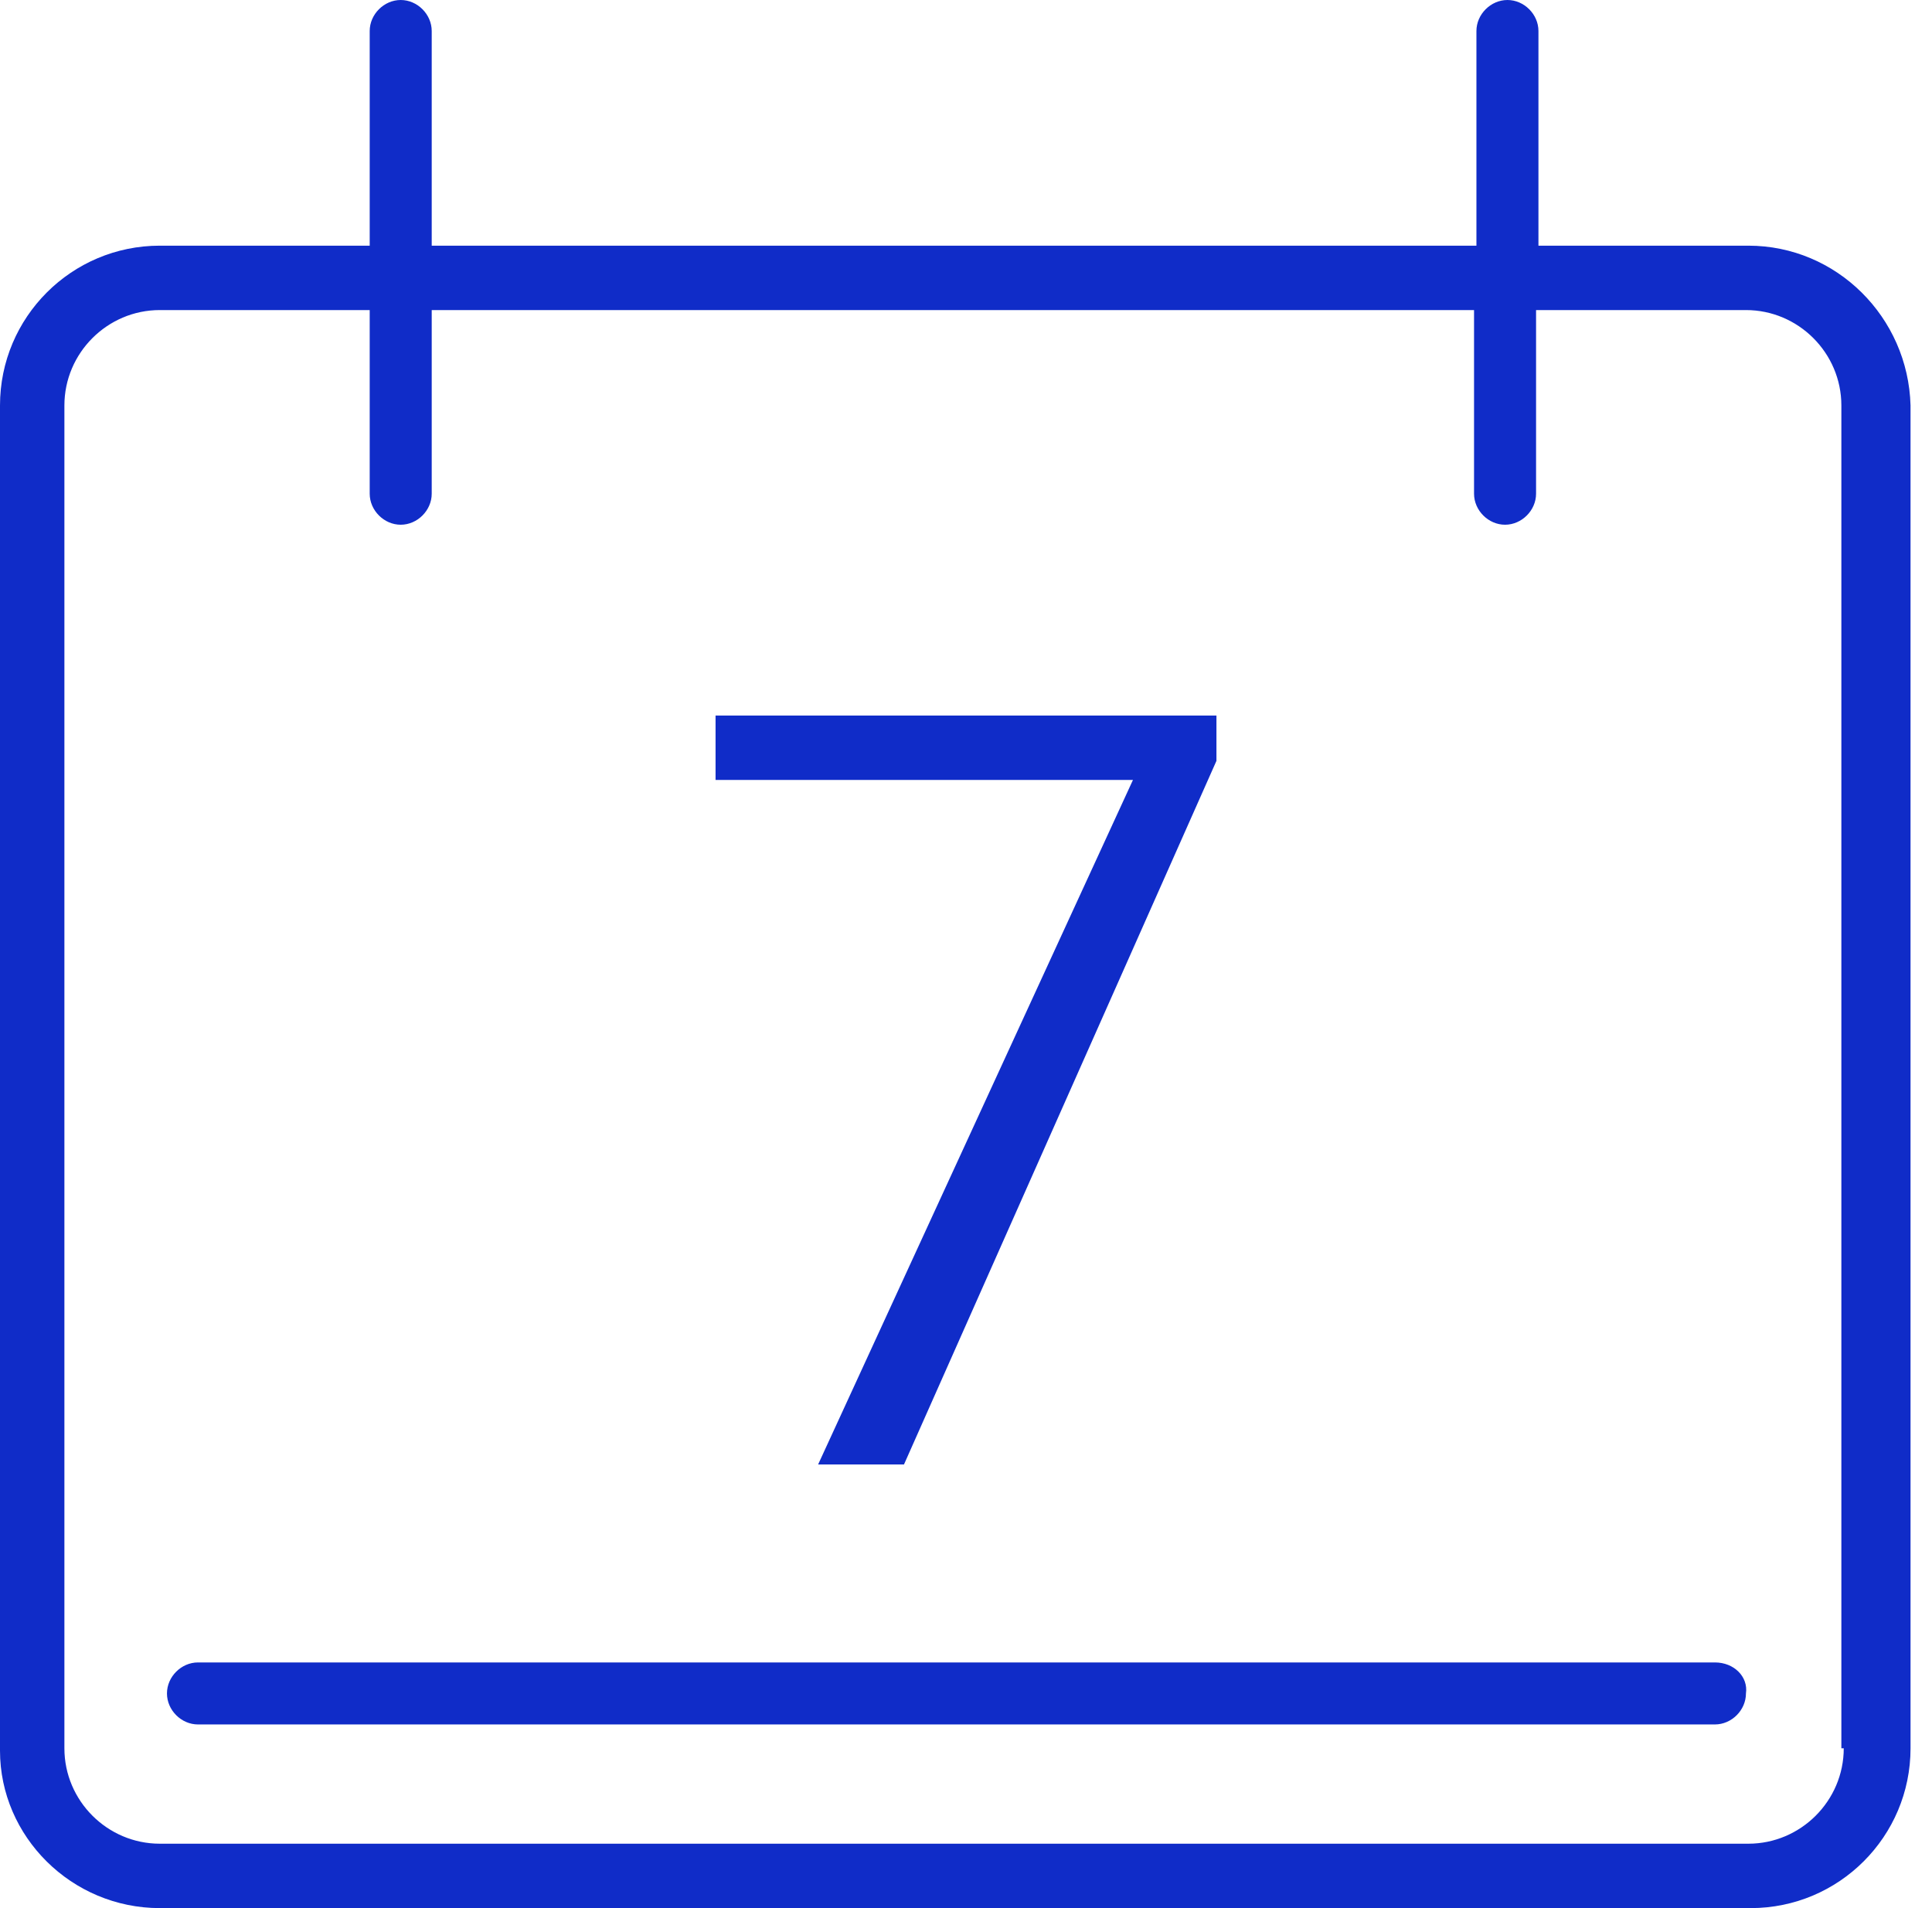
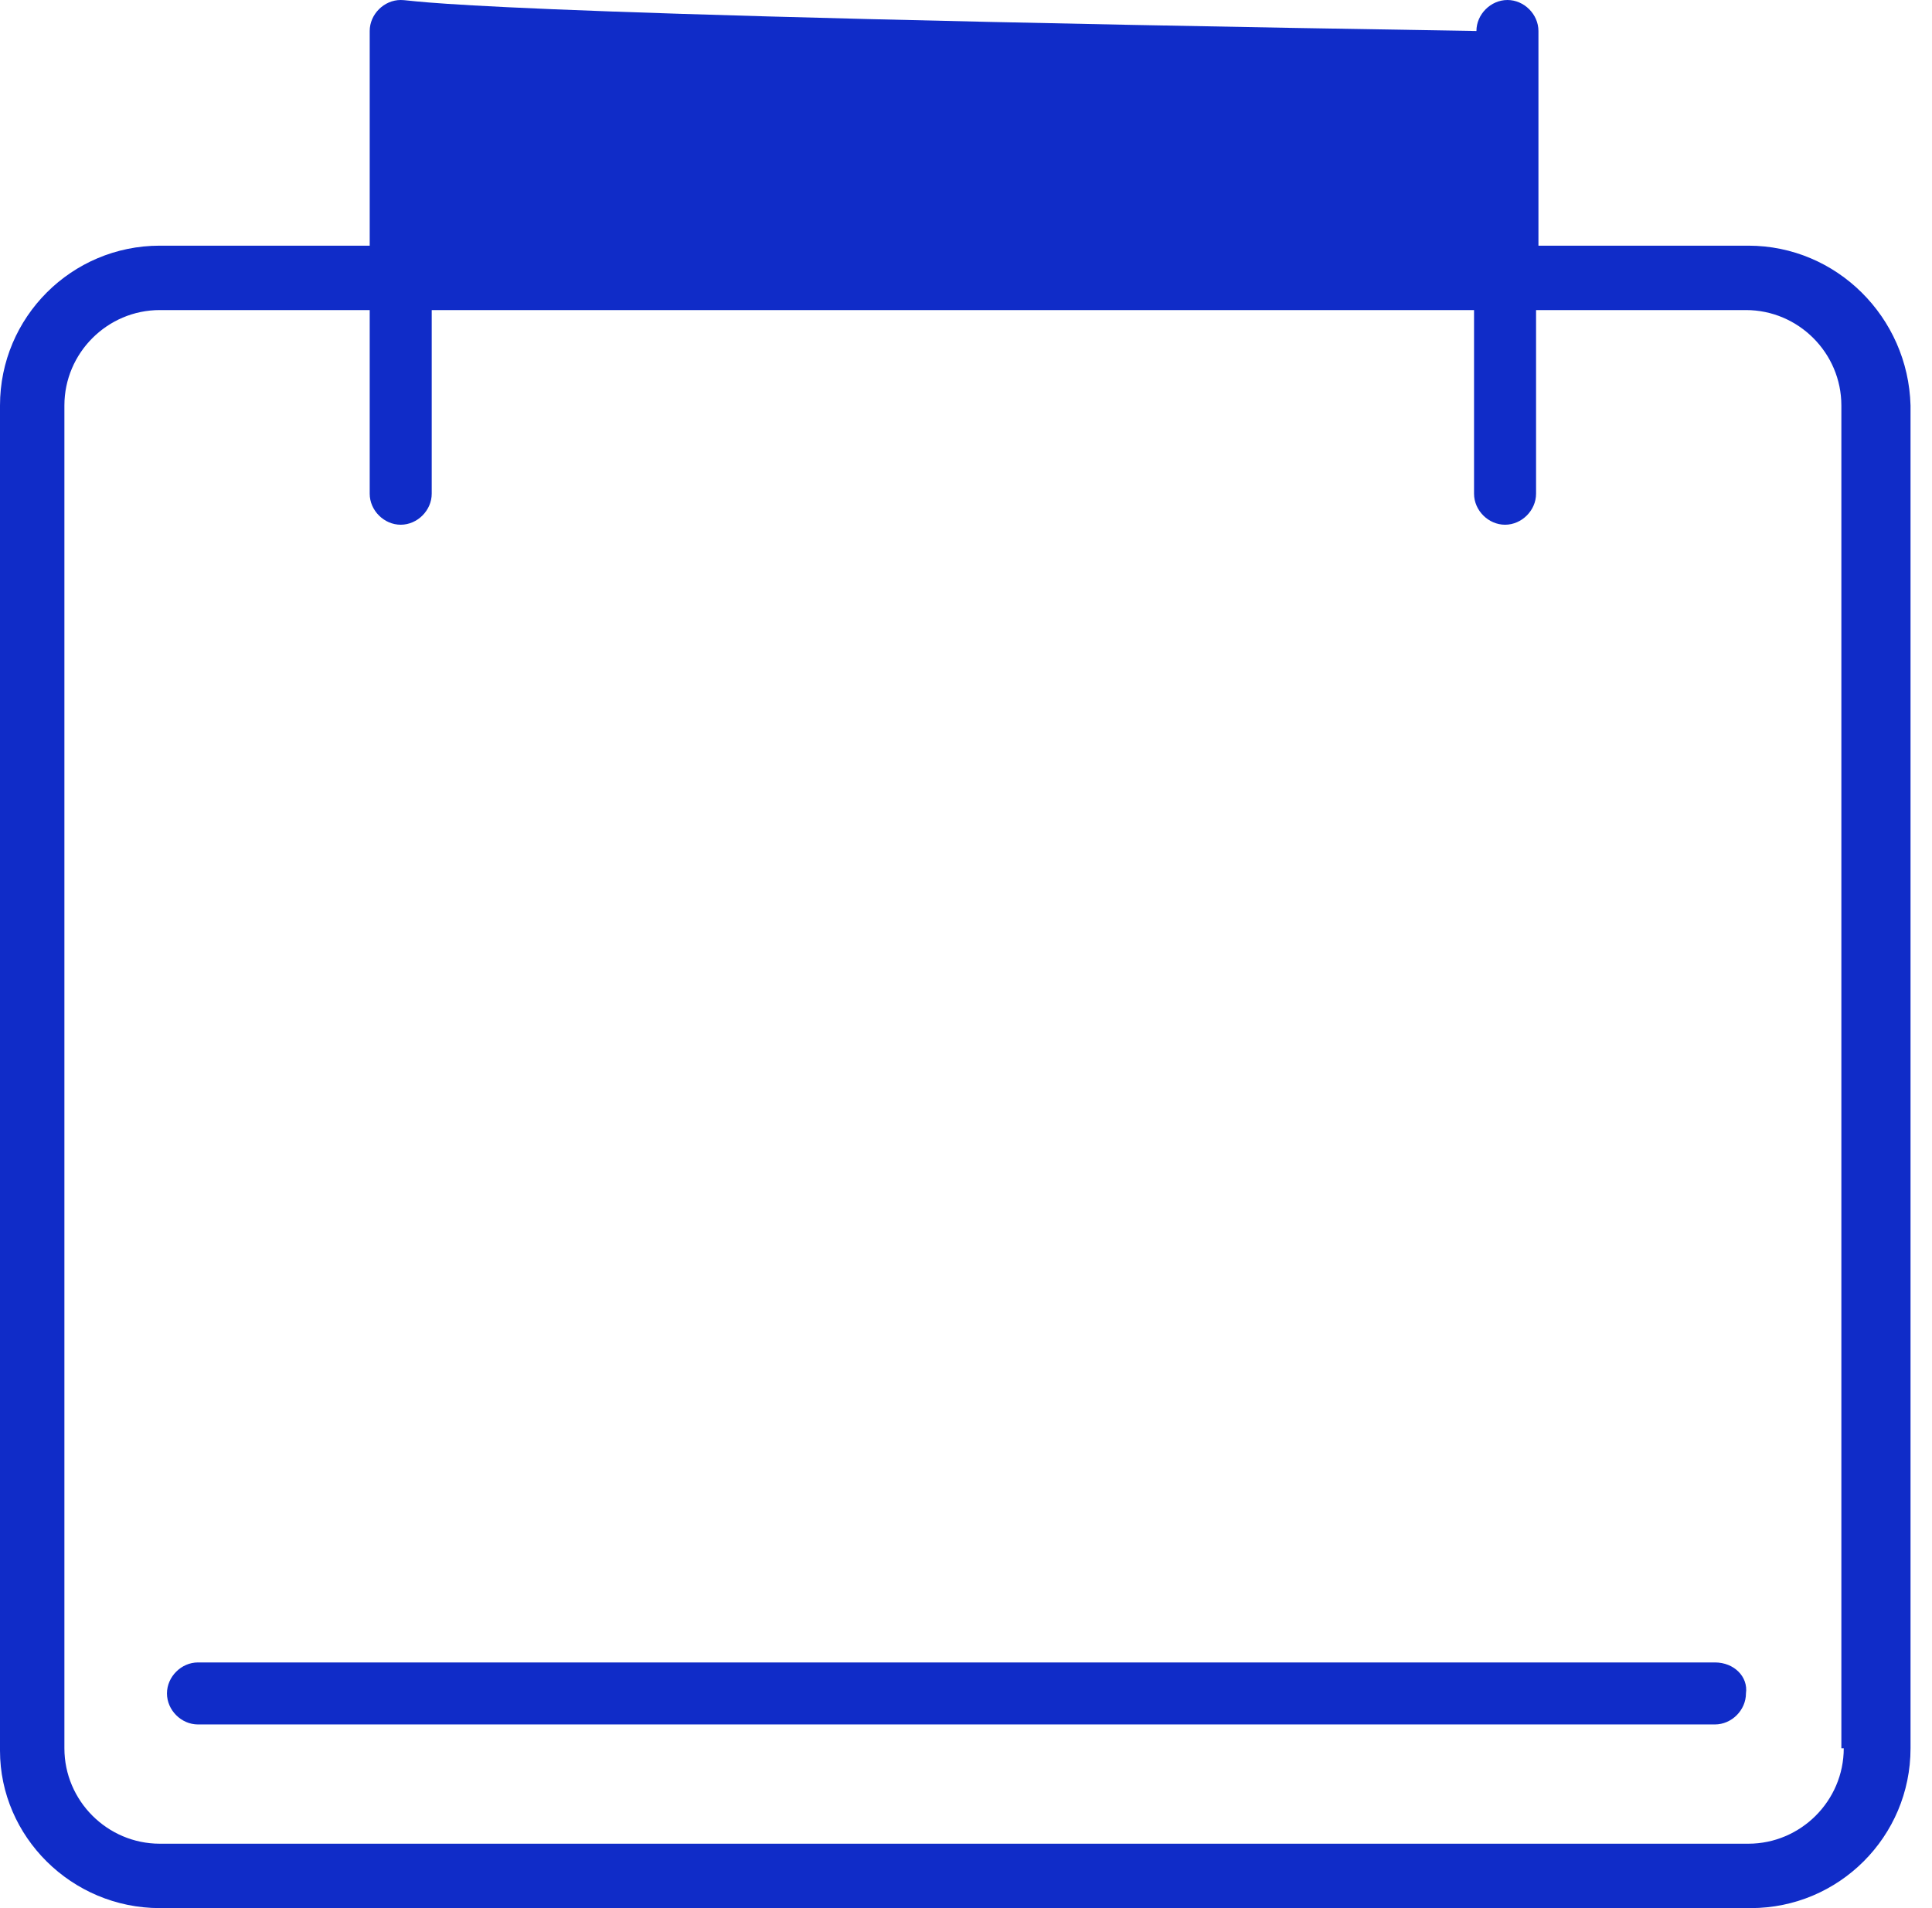
<svg xmlns="http://www.w3.org/2000/svg" width="81" height="80" viewBox="0 0 81 80" fill="none">
-   <path d="M73.3 10.3H64.5V1.3C64.5 0.6 63.9 0 63.2 0C62.5 0 61.9 0.6 61.9 1.3V10.3H18.1V1.3C18.1 0.6 17.5 0 16.8 0C16.1 0 15.5 0.6 15.5 1.3V10.3H6.7C3 10.3 0 13.3 0 17V73.4C0 77 3 80 6.7 80H73.4C77.1 80 80.1 77 80.1 73.3V17C80 13.3 77 10.3 73.3 10.3ZM77.3 73.3C77.3 75.5 75.5 77.3 73.3 77.3H6.7C4.5 77.3 2.7 75.5 2.7 73.3V17C2.7 14.8 4.5 13 6.7 13H15.5V20.7C15.5 21.4 16.1 22 16.8 22C17.5 22 18.1 21.4 18.1 20.7V13H61.8V20.7C61.8 21.4 62.4 22 63.1 22C63.8 22 64.4 21.4 64.4 20.7V13H73.2C75.4 13 77.2 14.8 77.2 17V73.3H77.3Z" fill="#102CC8" />
+   <path d="M73.3 10.3H64.5V1.3C64.5 0.6 63.9 0 63.2 0C62.5 0 61.9 0.6 61.9 1.3V10.3V1.3C18.1 0.6 17.5 0 16.8 0C16.1 0 15.5 0.6 15.5 1.3V10.3H6.7C3 10.3 0 13.3 0 17V73.4C0 77 3 80 6.7 80H73.4C77.1 80 80.1 77 80.1 73.3V17C80 13.3 77 10.3 73.3 10.3ZM77.3 73.3C77.3 75.5 75.5 77.3 73.3 77.3H6.7C4.5 77.3 2.7 75.5 2.7 73.3V17C2.7 14.8 4.5 13 6.7 13H15.5V20.7C15.5 21.4 16.1 22 16.8 22C17.5 22 18.1 21.4 18.1 20.7V13H61.8V20.7C61.8 21.4 62.4 22 63.1 22C63.8 22 64.4 21.4 64.4 20.7V13H73.2C75.4 13 77.2 14.8 77.2 17V73.3H77.3Z" fill="#102CC8" />
  <path d="M71.9 69.7H8.3C7.6 69.7 7 70.3 7 71C7 71.7 7.6 72.3 8.3 72.3H71.9C72.6 72.3 73.2 71.7 73.2 71C73.3 70.3 72.7 69.7 71.9 69.7Z" fill="#102CC8" />
-   <path d="M34.3 61.4H37.9L51 31.9V30H30V32.7H47.5L34.3 61.4Z" fill="#102CC8" />
</svg>